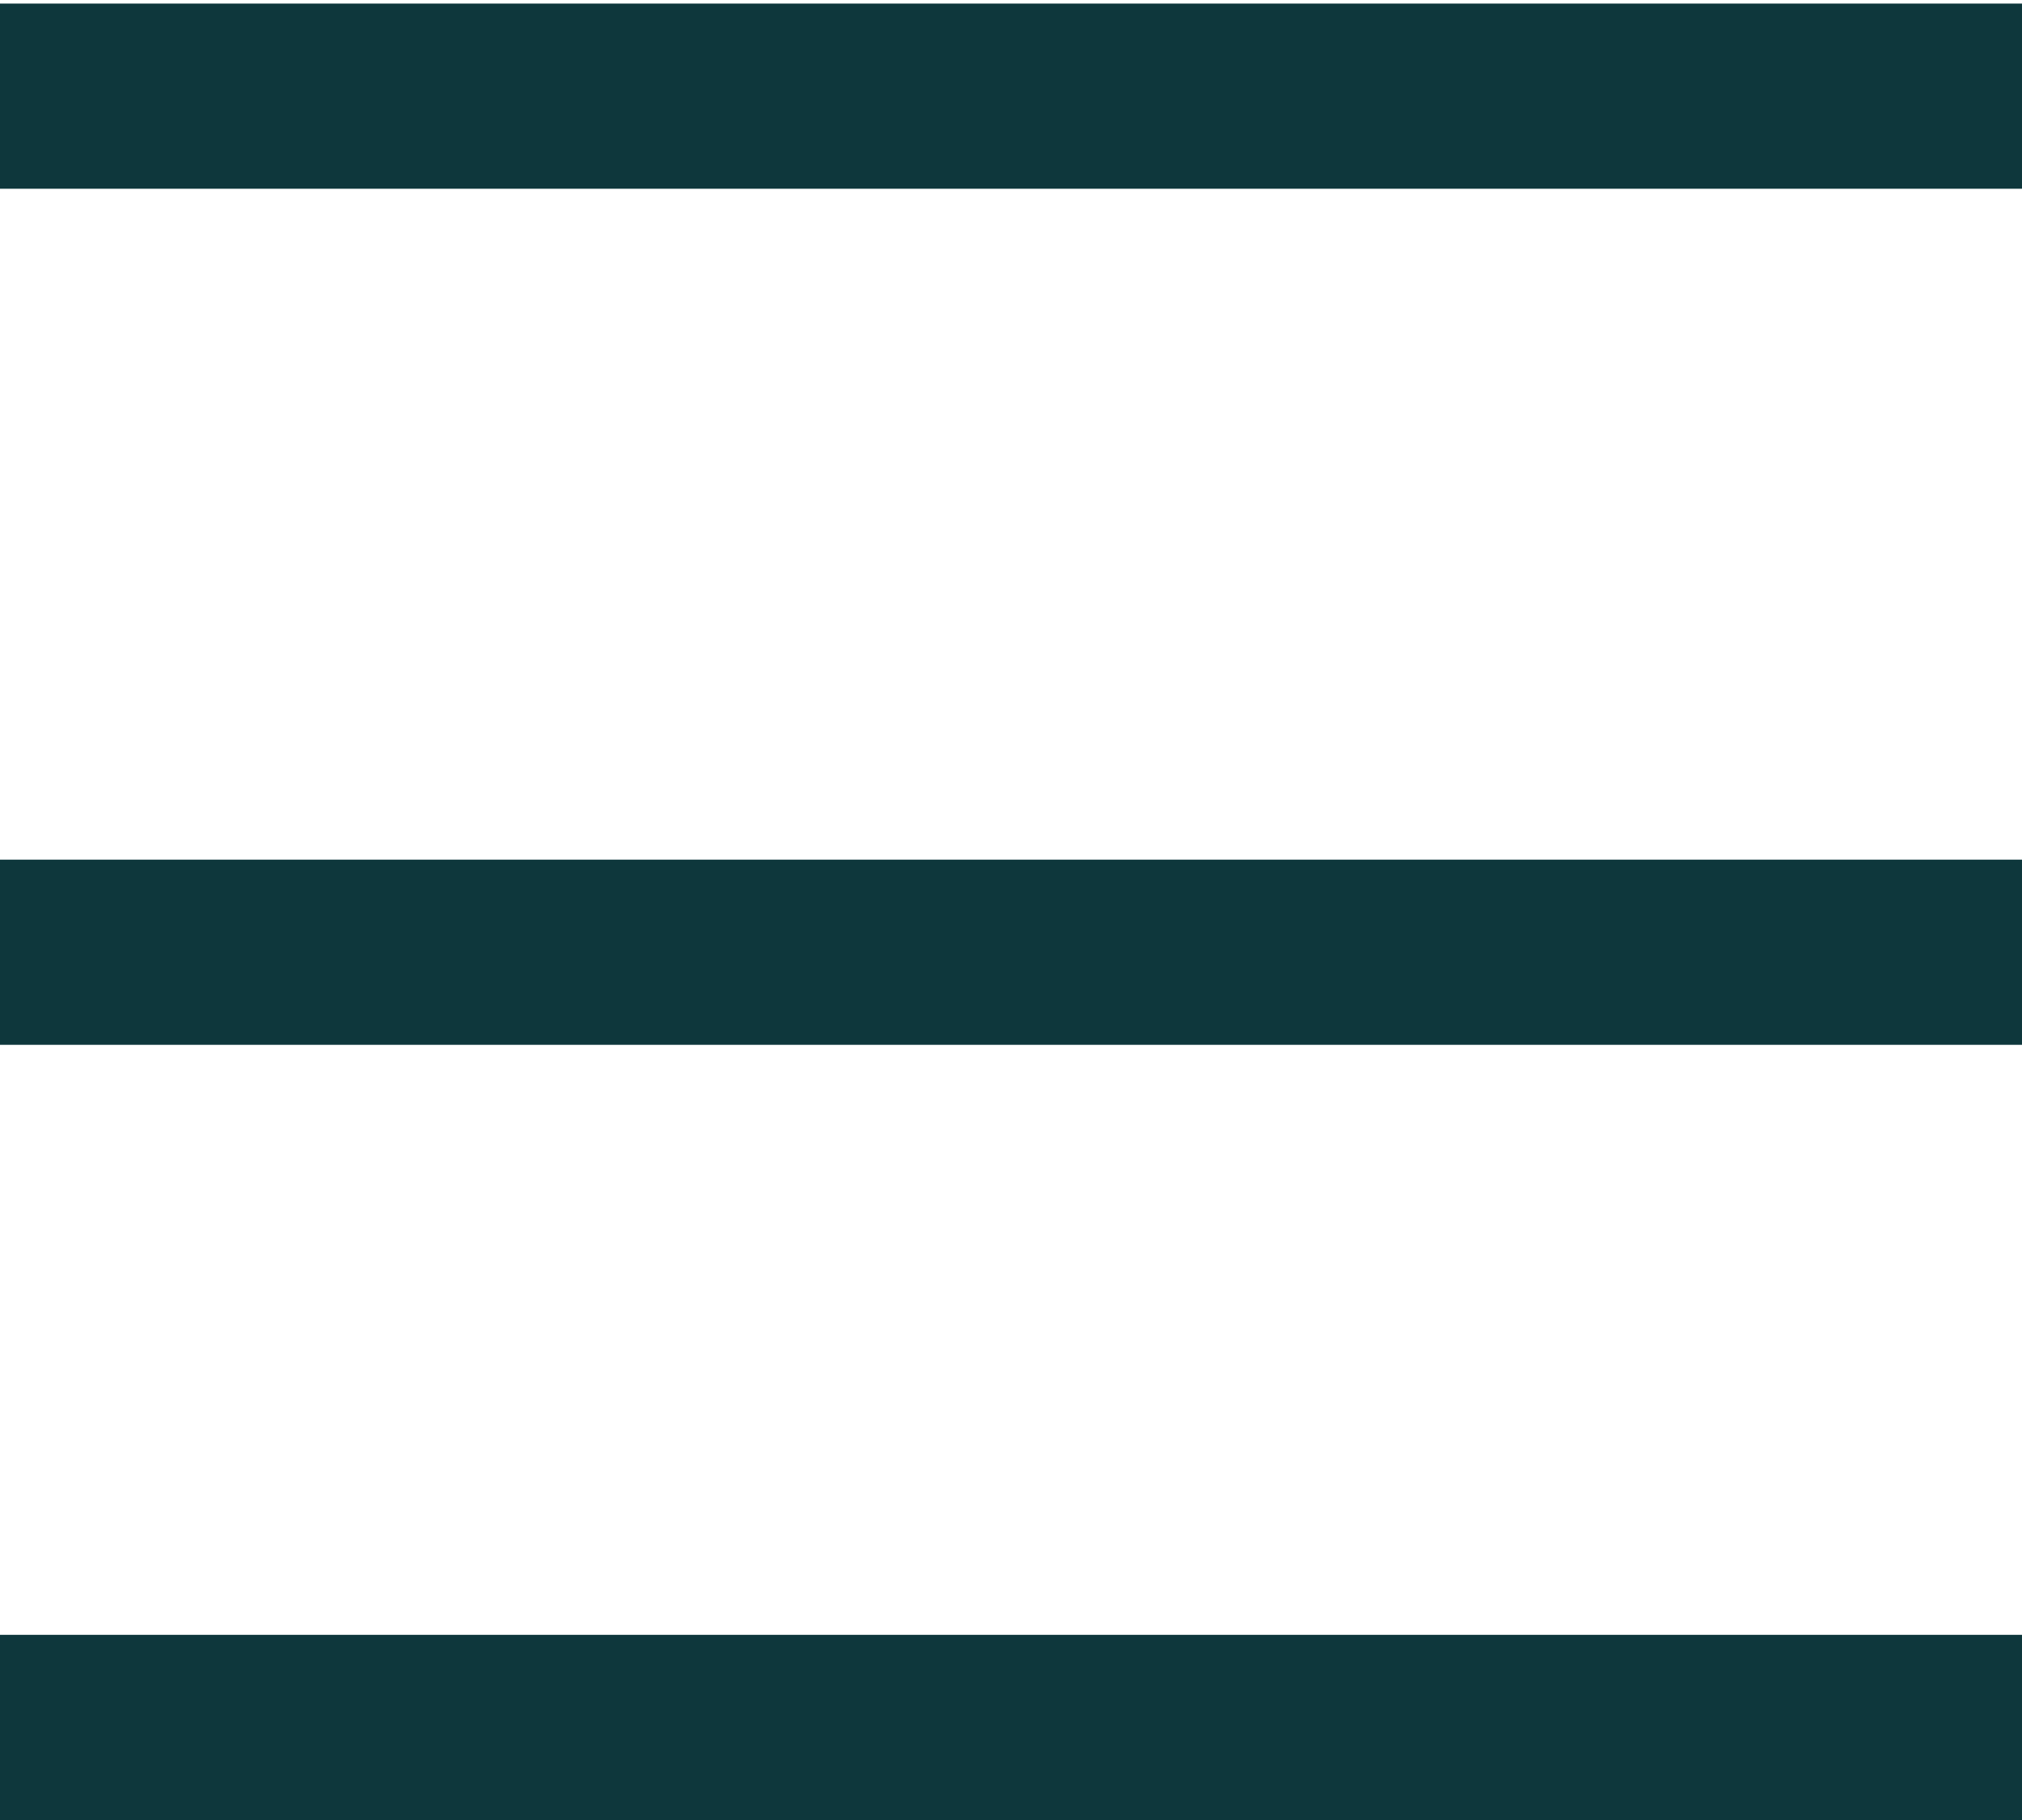
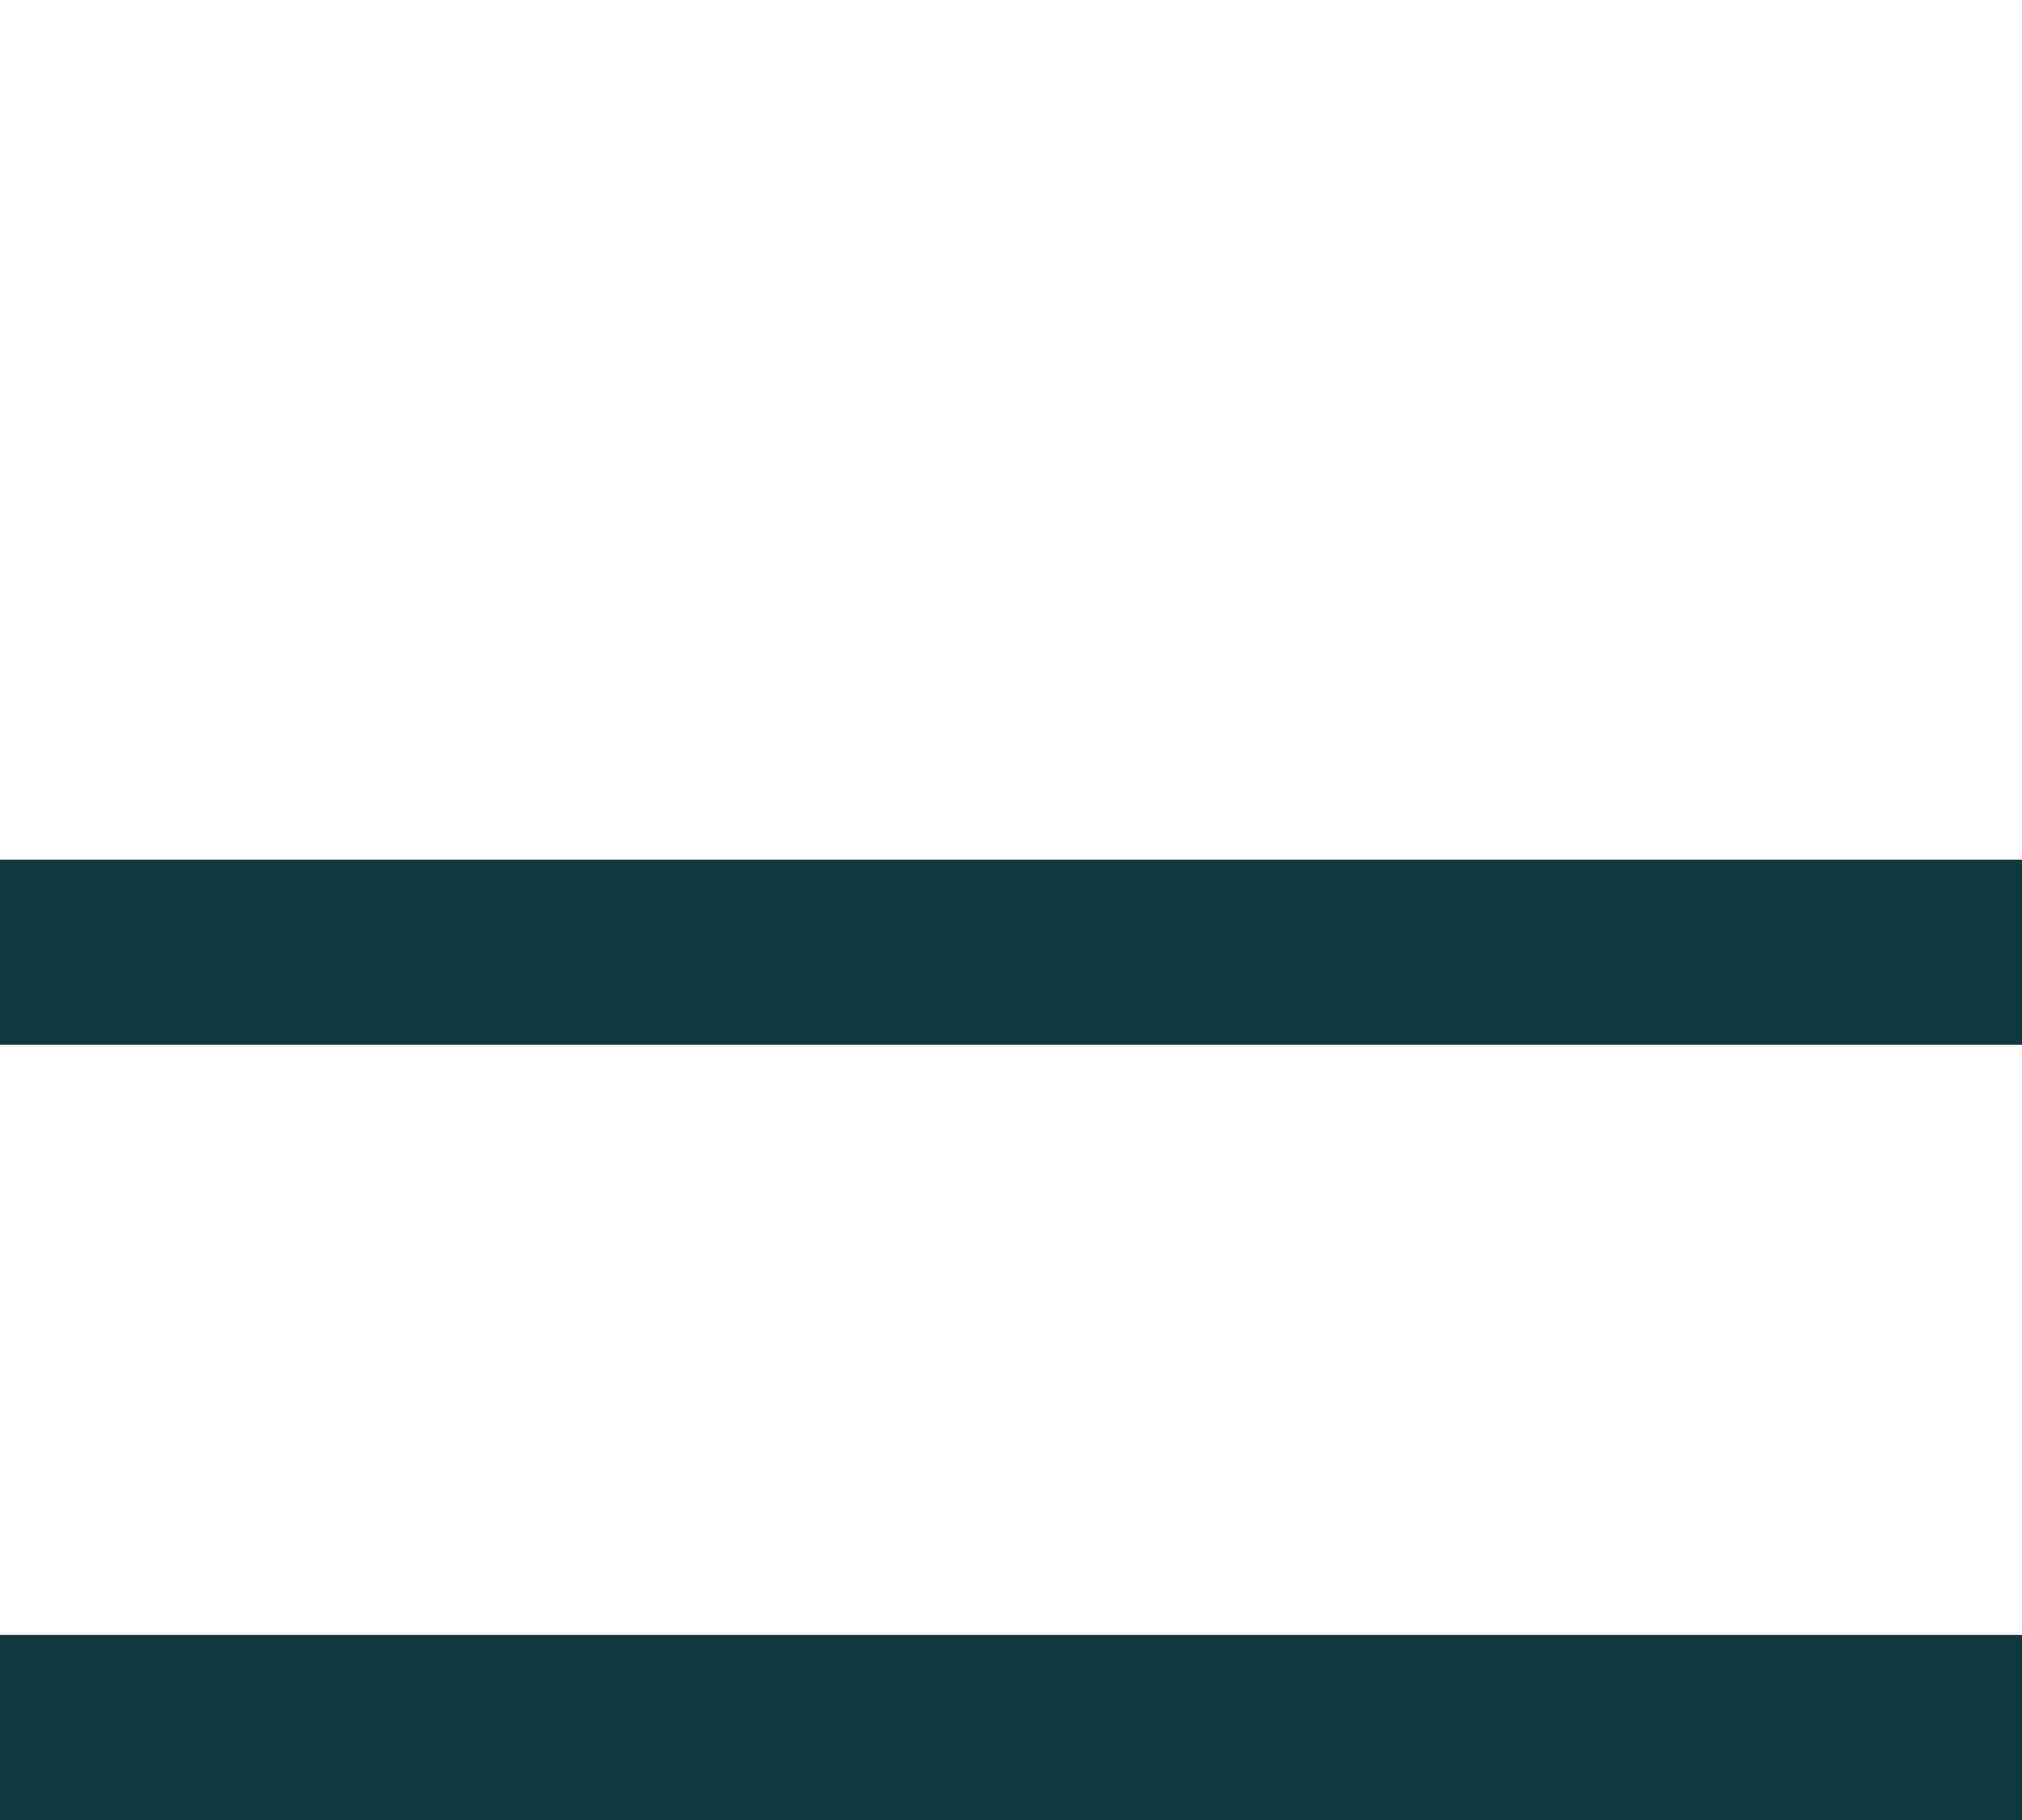
<svg xmlns="http://www.w3.org/2000/svg" xmlns:ns1="http://sodipodi.sourceforge.net/DTD/sodipodi-0.dtd" xmlns:ns2="http://www.inkscape.org/namespaces/inkscape" viewBox="0 0 30 27" height="27" width="30" xml:space="preserve" id="svg2" version="1.1" ns1:docname="menu.svg" ns2:version="0.92.5 (2060ec1f9f, 2020-04-08)">
  <ns1:namedview pagecolor="#ffffff" bordercolor="#666666" borderopacity="1" objecttolerance="10" gridtolerance="10" guidetolerance="10" ns2:pageopacity="0" ns2:pageshadow="2" ns2:window-width="1920" ns2:window-height="1015" id="namedview12" showgrid="false" ns2:zoom="29.925926" ns2:cx="15" ns2:cy="12.163366" ns2:window-x="1" ns2:window-y="0" ns2:window-maximized="1" ns2:current-layer="svg2" />
  <defs id="defs6">
    <clipPath id="clipPath18" clipPathUnits="userSpaceOnUse">
      <path id="path16" d="M 0,48 H 49 V 0 H 0 Z" ns2:connector-curvature="0" />
    </clipPath>
  </defs>
-   <rect style="fill:#002c31;fill-opacity:0.945;fill-rule:evenodd;stroke:none;stroke-width:2.306;stroke-linecap:round;stroke-linejoin:round;stroke-miterlimit:4;stroke-dasharray:none;stroke-opacity:1;paint-order:markers fill stroke" id="rect818" width="30" height="2.747" x="0" y="0.053" />
  <rect style="fill:#002c31;fill-opacity:0.945;fill-rule:evenodd;stroke:none;stroke-width:2.306;stroke-linecap:round;stroke-linejoin:round;stroke-miterlimit:4;stroke-dasharray:none;stroke-opacity:1;paint-order:markers fill stroke" id="rect818-3" width="30" height="2.747" x="0" y="24.253" />
  <rect style="fill:#002c31;fill-opacity:0.945;fill-rule:evenodd;stroke:none;stroke-width:2.306;stroke-linecap:round;stroke-linejoin:round;stroke-miterlimit:4;stroke-dasharray:none;stroke-opacity:1;paint-order:markers fill stroke" id="rect818-3-67" width="30" height="2.747" x="0" y="12.753" />
</svg>